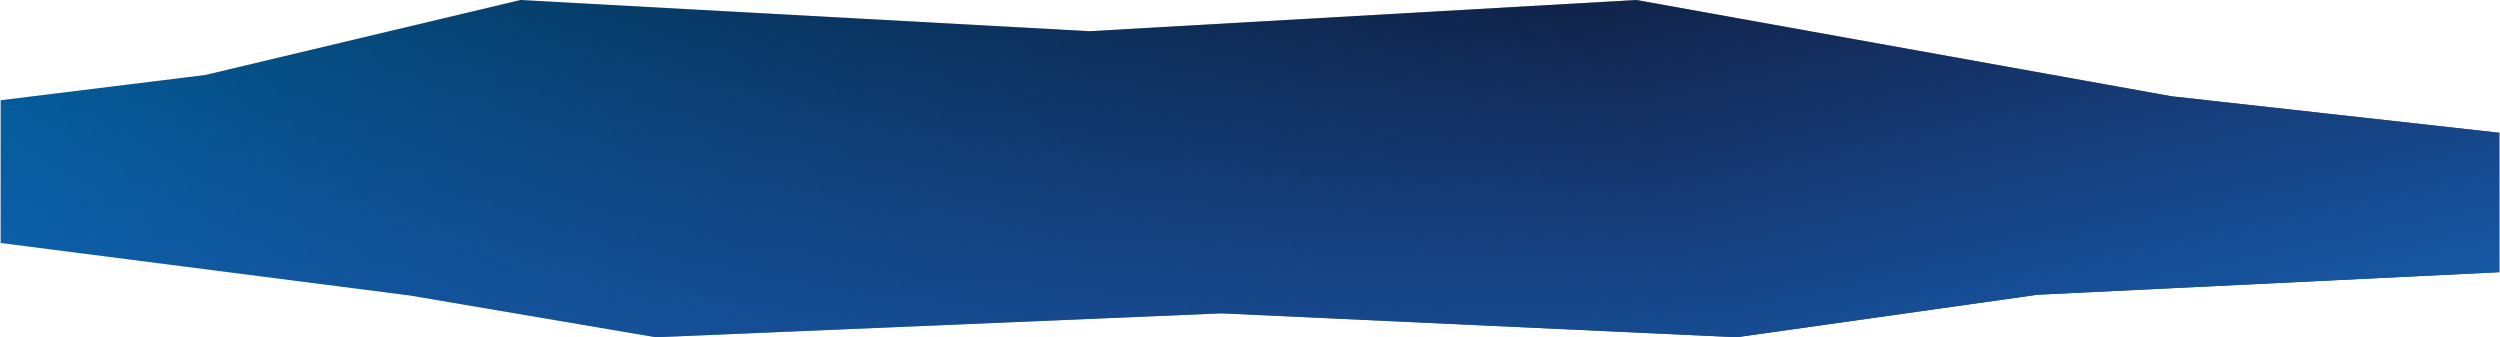
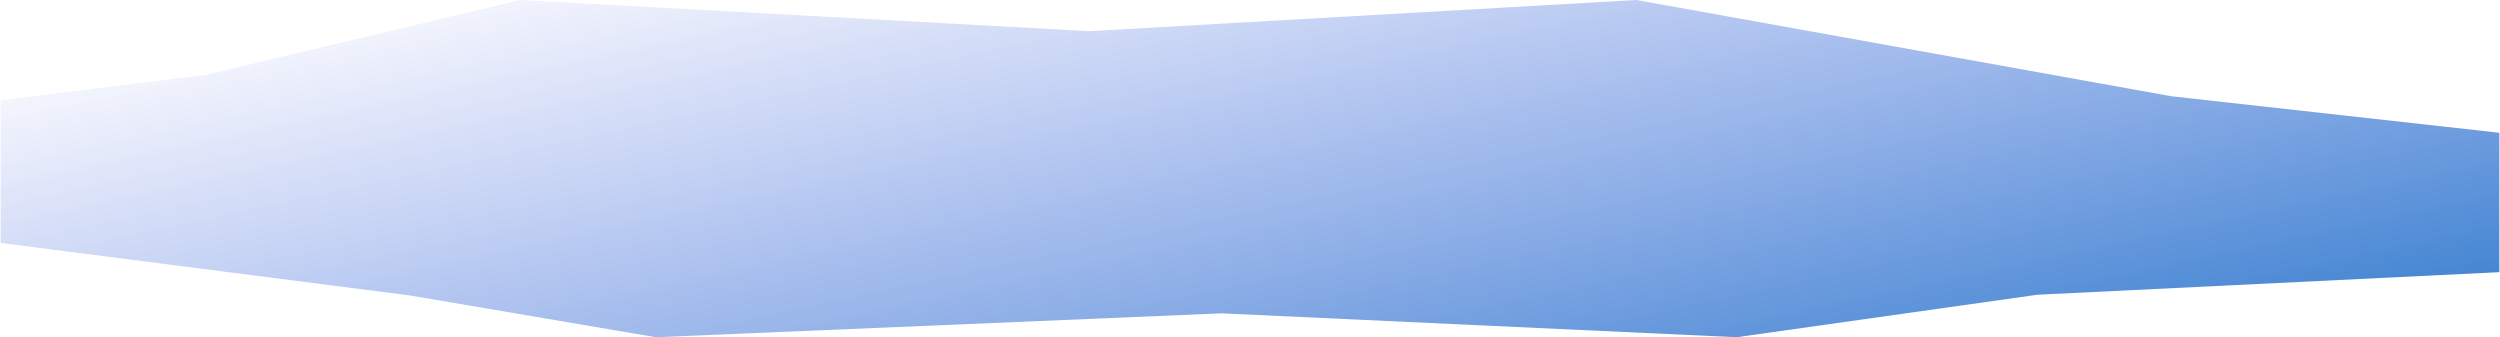
<svg xmlns="http://www.w3.org/2000/svg" width="1883" height="254" viewBox="0 0 1883 254" fill="none">
-   <path d="M154.5 56.5L392 0L820.5 23.5L1232.5 0L1635.5 72.5L1882.5 100V205L1534.5 222L1308 254L920 236L494 254L308.5 222.5L0.5 183V75.5L154.5 56.5Z" fill="url(#paint0_linear)" />
  <path d="M154.5 56.5L392 0L820.5 23.5L1232.5 0L1635.5 72.5L1882.5 100V205L1534.5 222L1308 254L920 236L494 254L308.5 222.5L0.5 183V75.5L154.5 56.5Z" fill="url(#paint1_linear)" />
  <defs>
    <linearGradient id="paint0_linear" x1="-227.849" y1="348.621" x2="1109.74" y2="-209.864" gradientUnits="userSpaceOnUse">
      <stop stop-color="#0074BF" />
      <stop offset="1" stop-color="#000406" />
    </linearGradient>
    <linearGradient id="paint1_linear" x1="1422.35" y1="435.069" x2="1277.14" y2="-240.666" gradientUnits="userSpaceOnUse">
      <stop stop-color="#116EC3" />
      <stop offset="1" stop-color="#435FE2" stop-opacity="0" />
    </linearGradient>
  </defs>
</svg>